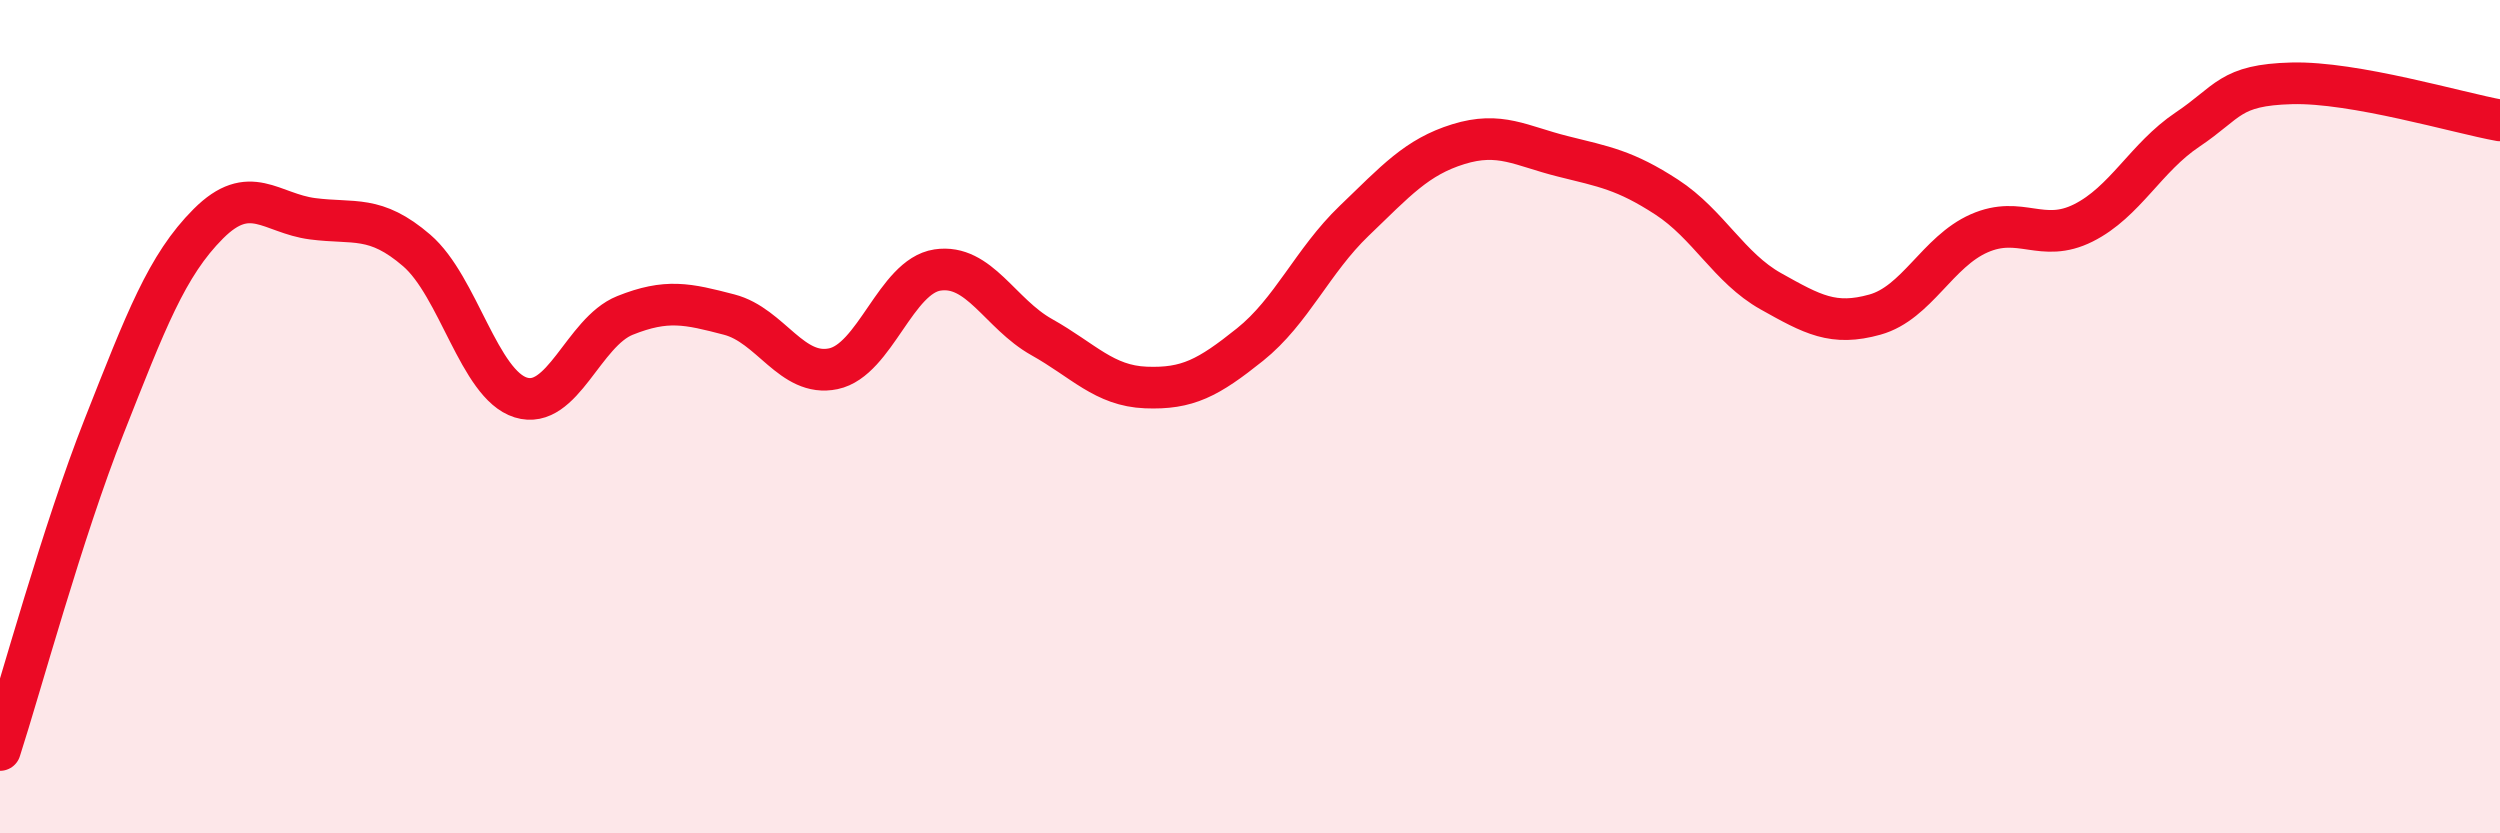
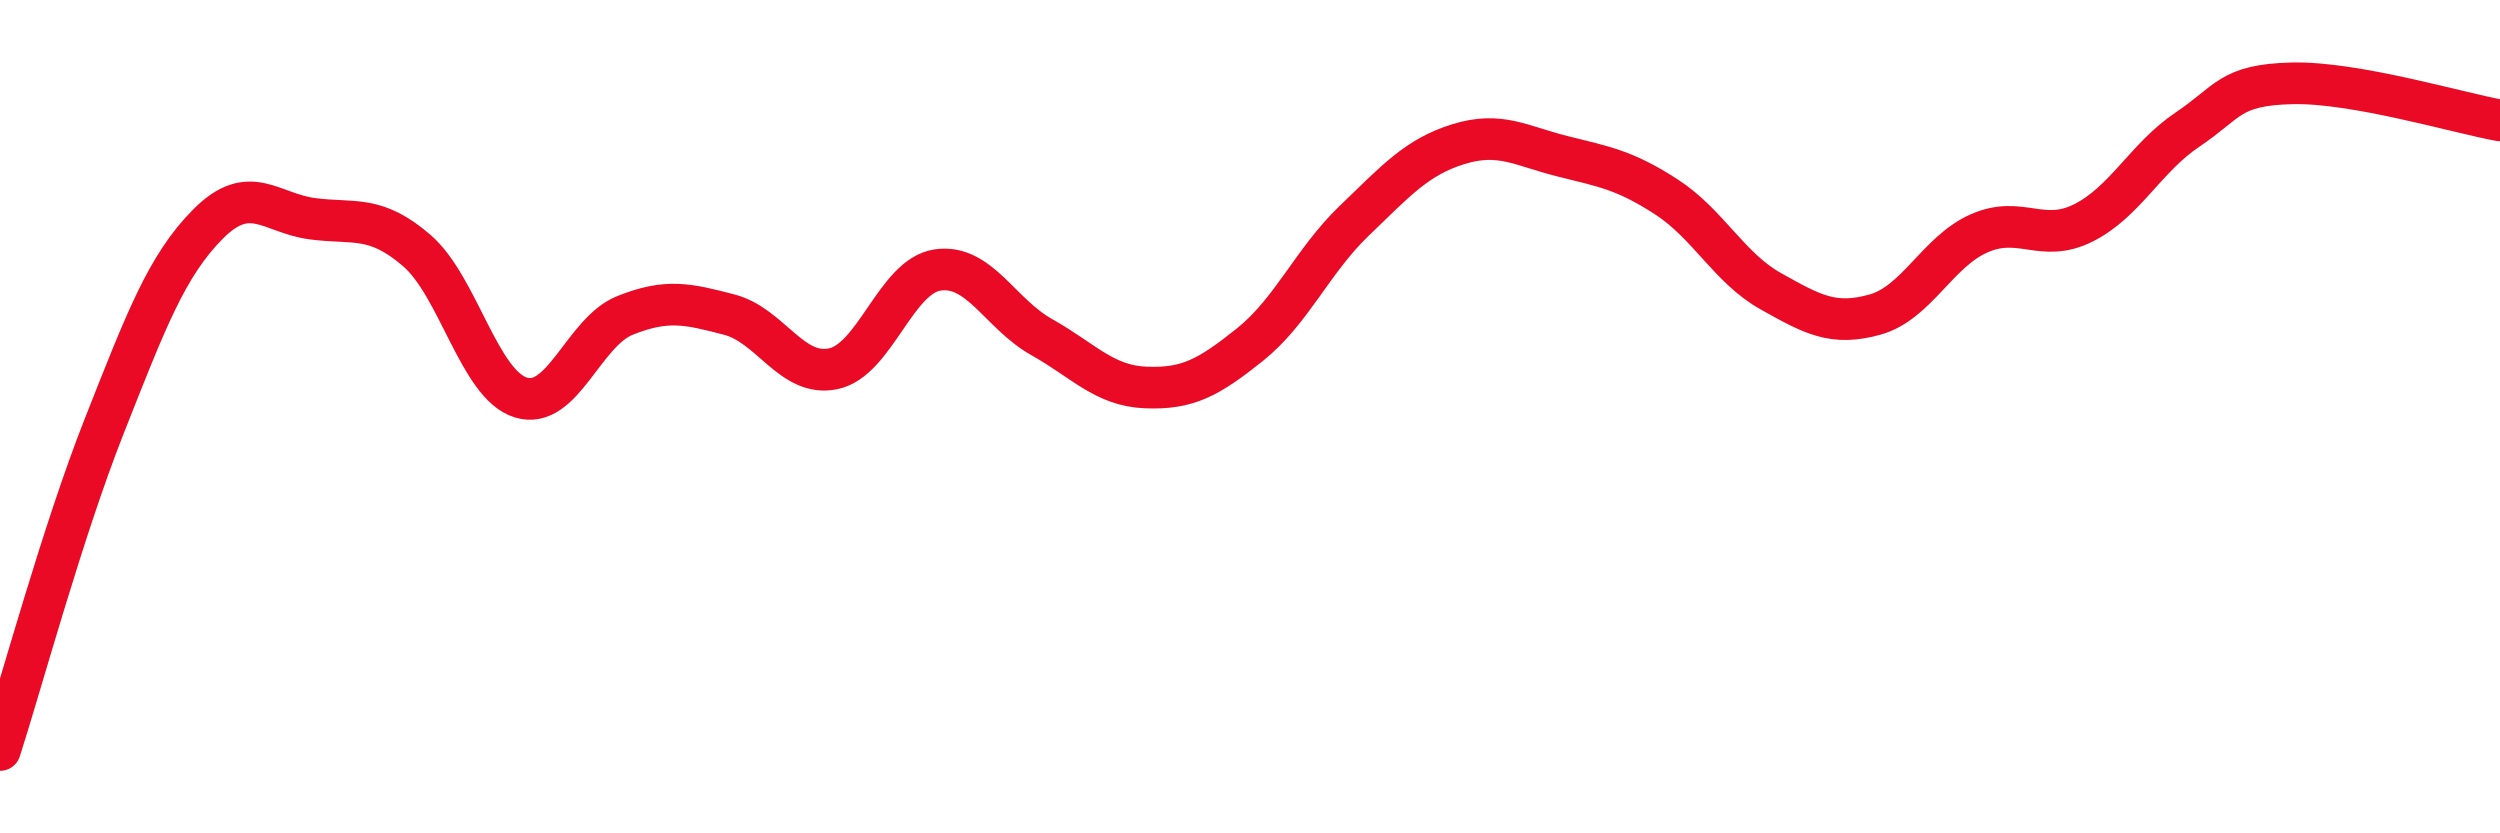
<svg xmlns="http://www.w3.org/2000/svg" width="60" height="20" viewBox="0 0 60 20">
-   <path d="M 0,18 C 0.5,16.45 1.5,12.76 2.5,10.23 C 3.5,7.7 4,6.37 5,5.37 C 6,4.37 6.5,5.12 7.5,5.25 C 8.5,5.38 9,5.15 10,6.01 C 11,6.87 11.5,9.23 12.5,9.54 C 13.5,9.85 14,7.97 15,7.57 C 16,7.17 16.5,7.29 17.5,7.55 C 18.5,7.81 19,9.06 20,8.85 C 21,8.64 21.5,6.63 22.5,6.48 C 23.5,6.33 24,7.53 25,8.09 C 26,8.65 26.5,9.26 27.5,9.3 C 28.5,9.34 29,9.07 30,8.27 C 31,7.47 31.5,6.26 32.5,5.3 C 33.5,4.34 34,3.77 35,3.46 C 36,3.15 36.5,3.5 37.5,3.75 C 38.5,4 39,4.08 40,4.73 C 41,5.38 41.5,6.43 42.5,6.99 C 43.5,7.55 44,7.83 45,7.55 C 46,7.27 46.5,6.04 47.5,5.6 C 48.5,5.16 49,5.85 50,5.35 C 51,4.85 51.5,3.78 52.5,3.11 C 53.5,2.44 53.5,2.04 55,2 C 56.5,1.96 59,2.71 60,2.89L60 20L0 20Z" fill="#EB0A25" opacity="0.1" stroke-linecap="round" stroke-linejoin="round" />
  <path d="M 0,18 C 0.5,16.45 1.5,12.76 2.5,10.23 C 3.5,7.7 4,6.37 5,5.37 C 6,4.37 6.5,5.12 7.5,5.25 C 8.5,5.38 9,5.15 10,6.01 C 11,6.87 11.5,9.23 12.5,9.54 C 13.5,9.85 14,7.97 15,7.57 C 16,7.17 16.5,7.29 17.5,7.55 C 18.5,7.81 19,9.06 20,8.85 C 21,8.64 21.5,6.63 22.5,6.48 C 23.5,6.33 24,7.53 25,8.09 C 26,8.65 26.5,9.26 27.5,9.3 C 28.5,9.34 29,9.07 30,8.27 C 31,7.47 31.5,6.26 32.5,5.3 C 33.5,4.34 34,3.77 35,3.46 C 36,3.15 36.5,3.5 37.5,3.75 C 38.5,4 39,4.08 40,4.73 C 41,5.38 41.5,6.43 42.5,6.99 C 43.5,7.55 44,7.83 45,7.55 C 46,7.27 46.5,6.04 47.5,5.6 C 48.5,5.16 49,5.85 50,5.35 C 51,4.85 51.5,3.78 52.5,3.11 C 53.5,2.44 53.5,2.04 55,2 C 56.5,1.96 59,2.71 60,2.89" stroke="#EB0A25" stroke-width="1" fill="none" stroke-linecap="round" stroke-linejoin="round" />
</svg>